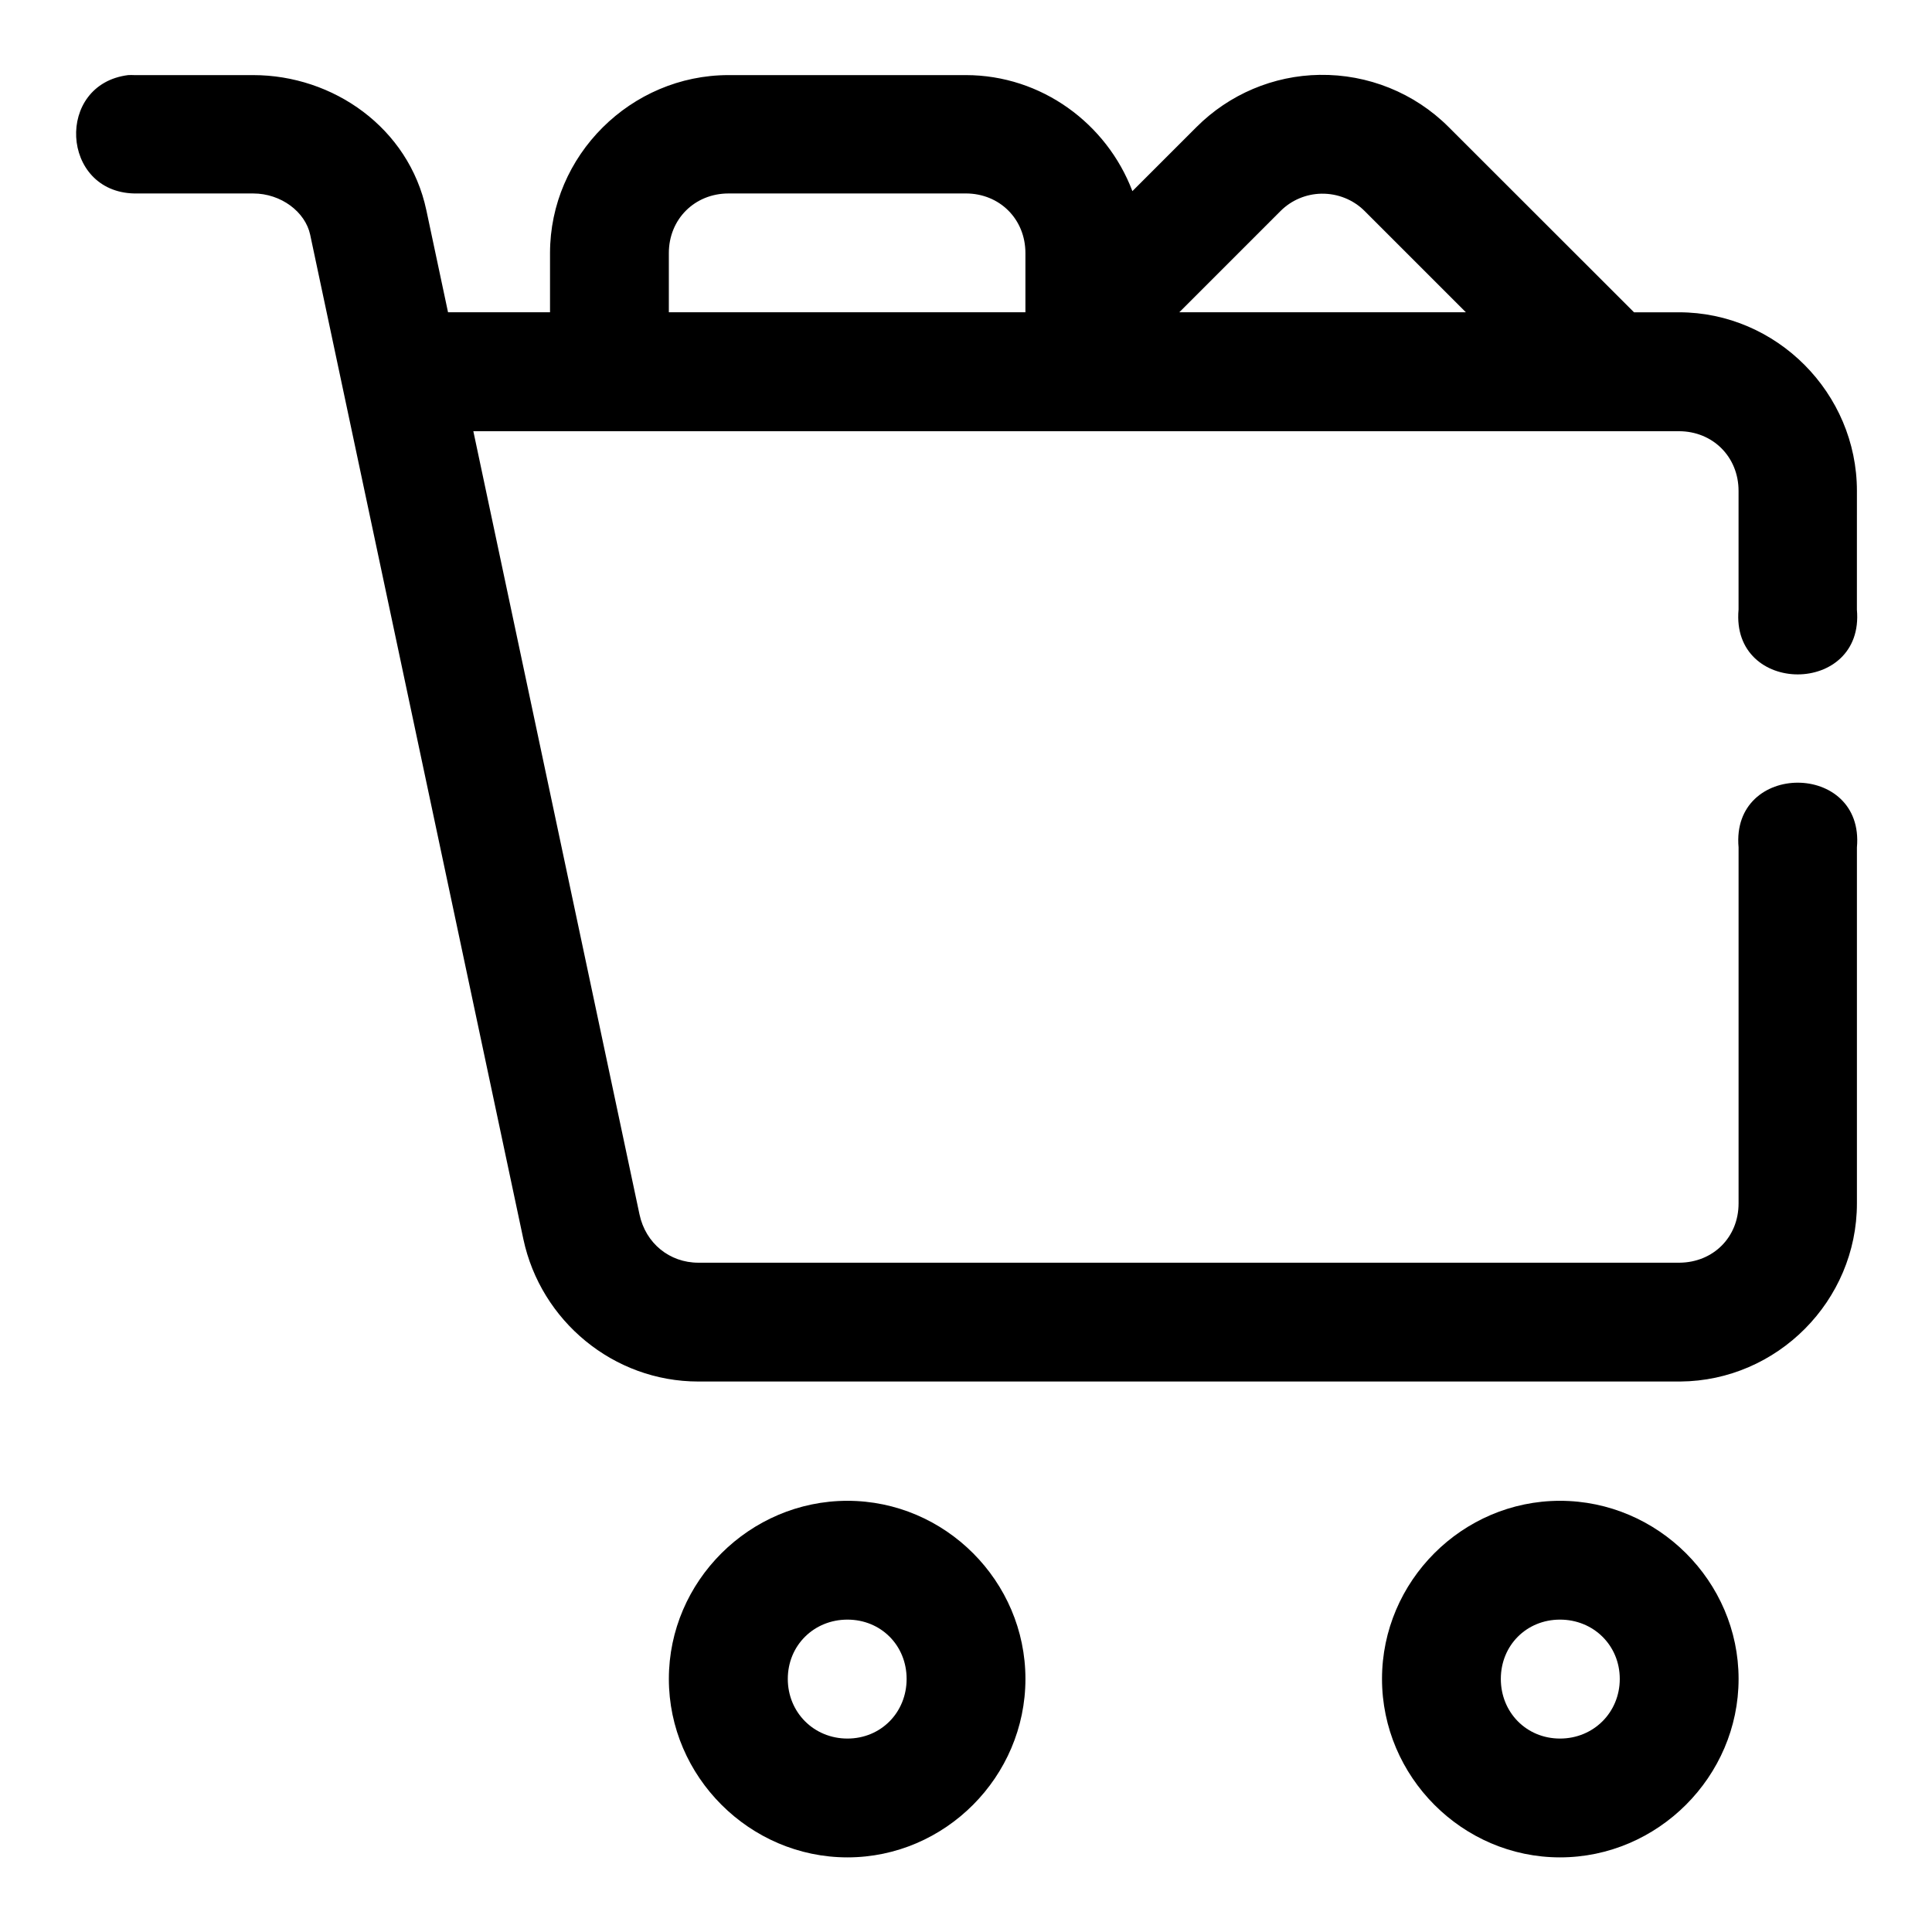
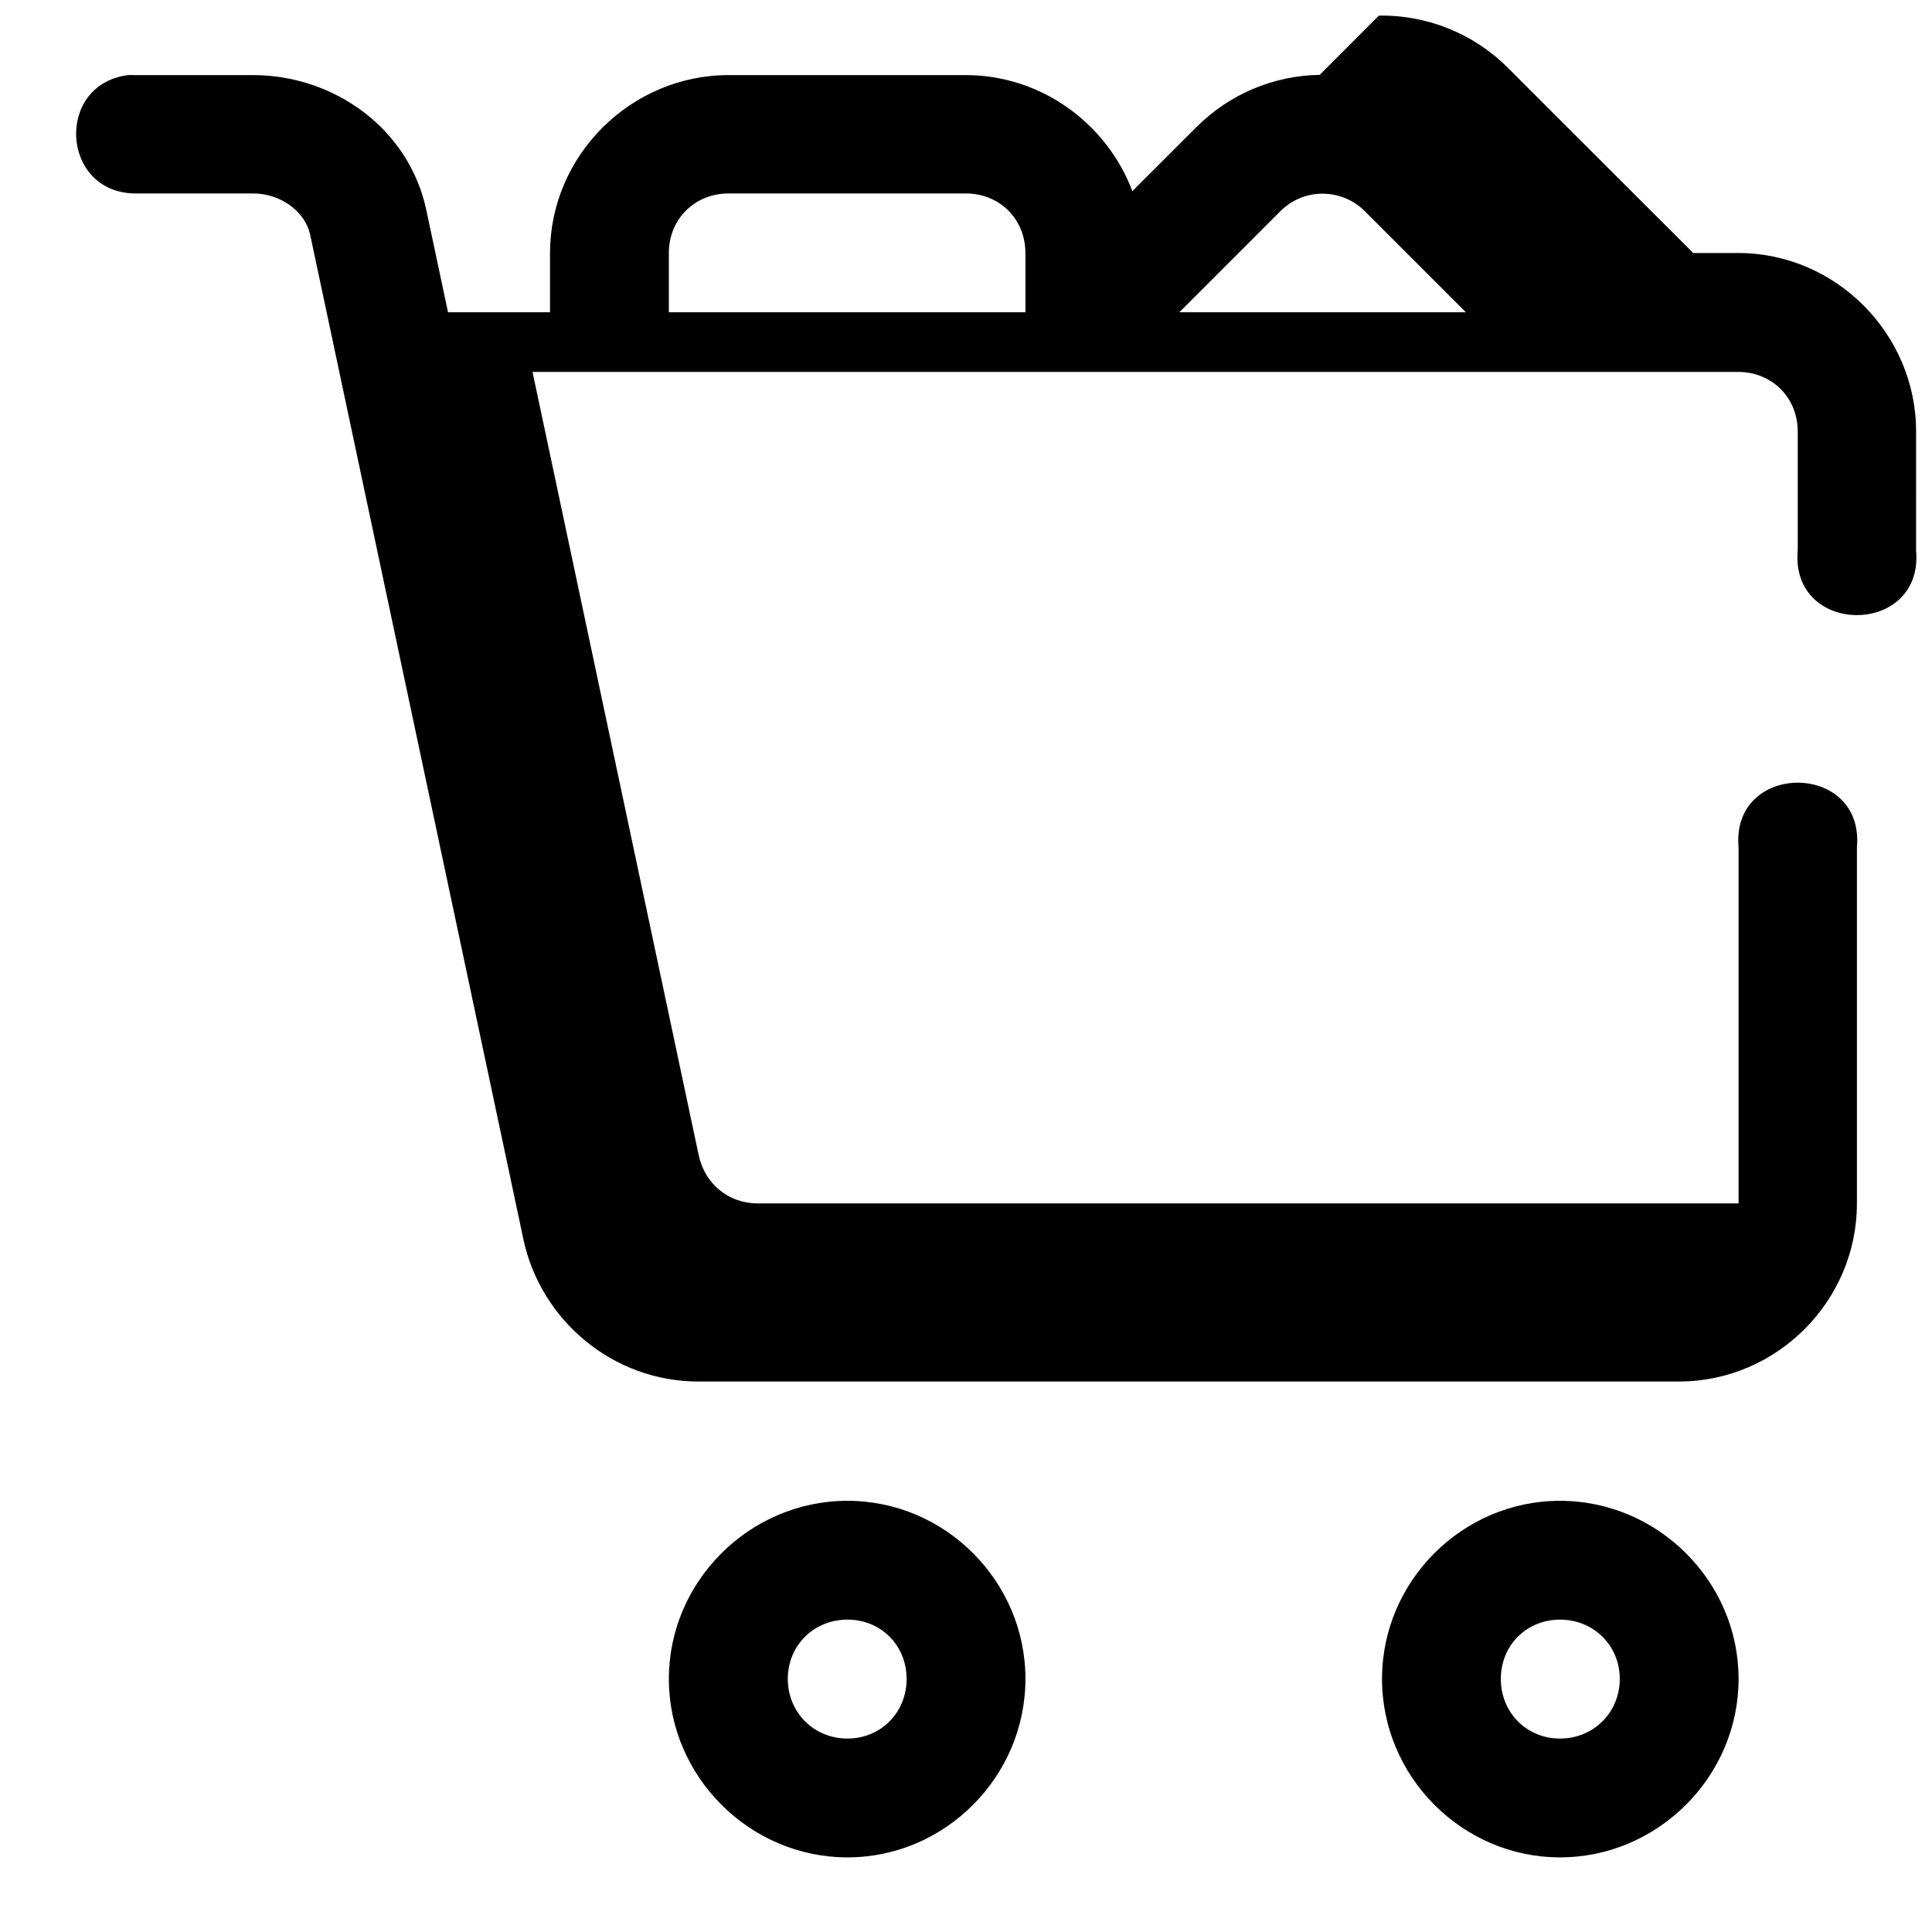
<svg xmlns="http://www.w3.org/2000/svg" fill="#000000" width="800px" height="800px" version="1.1" viewBox="144 144 512 512">
-   <path d="m493.73 163.84c-12.242 0.18-23.953 5.137-32.625 13.809l-17.008 17.004c-6.773-17.859-24.051-30.75-44.156-30.75h-62.855c-25.891 0-47.324 21.277-47.324 47.172v15.684h-27.027l-5.75-27.062c-4.644-21.848-24.711-35.793-45.879-35.793h-31.52c-0.543-0.027-1.086-0.027-1.629 0-19.363 2.434-17.883 30.953 1.629 31.367h31.52c7.371 0 13.809 4.879 15.098 10.945l56.488 266.14c4.617 21.73 23.914 37.762 46.371 37.762h260.21c25.738-0.18 46.832-21.398 46.832-47.203v-94.34c2.055-22.871-33.418-22.871-31.363 0v94.34c0 8.957-6.711 15.652-15.684 15.715h-259.99c-7.606 0-13.961-5.121-15.59-12.793l-44.035-207.56h319.49c8.996 0 15.805 6.812 15.805 15.805v31.488c-2.055 22.871 33.418 22.871 31.363 0l0.004-31.484c0-25.895-21.277-47.324-47.172-47.324h-11.898l-49.141-49.109c-9.062-9.059-21.414-14.004-34.16-13.809zm-156.64 31.426h62.852c8.992 0.004 15.805 6.812 15.805 15.809v15.684h-94.496v-15.684c0-8.996 6.844-15.805 15.836-15.805zm157.13 0.062c4.301-0.059 8.414 1.59 11.41 4.582l26.844 26.844-75.953 0.004 26.848-26.848c2.867-2.867 6.773-4.516 10.852-4.582zm-125.64 346.4c-25.898 0-47.324 21.301-47.324 47.203 0 25.898 21.426 47.293 47.324 47.293 25.898 0 47.172-21.395 47.172-47.293 0-25.898-21.27-47.203-47.172-47.203zm188.84 0c-25.898 0-47.172 21.301-47.172 47.203 0 25.898 21.27 47.293 47.172 47.293 25.898 0 47.324-21.395 47.324-47.293 0-25.898-21.426-47.203-47.324-47.203zm-188.84 31.488c8.883 0 15.684 6.832 15.684 15.715 0 8.883-6.801 15.805-15.684 15.805-8.879 0.004-15.805-6.922-15.805-15.805 0-8.883 6.922-15.715 15.805-15.715zm188.84 0c8.883 0 15.836 6.832 15.836 15.715 0 8.883-6.953 15.805-15.836 15.805s-15.684-6.922-15.684-15.805c0-8.883 6.801-15.715 15.684-15.715z" />
+   <path d="m493.73 163.84c-12.242 0.18-23.953 5.137-32.625 13.809l-17.008 17.004c-6.773-17.859-24.051-30.75-44.156-30.75h-62.855c-25.891 0-47.324 21.277-47.324 47.172v15.684h-27.027l-5.75-27.062c-4.644-21.848-24.711-35.793-45.879-35.793h-31.52c-0.543-0.027-1.086-0.027-1.629 0-19.363 2.434-17.883 30.953 1.629 31.367h31.52c7.371 0 13.809 4.879 15.098 10.945l56.488 266.14c4.617 21.73 23.914 37.762 46.371 37.762h260.21c25.738-0.18 46.832-21.398 46.832-47.203v-94.34c2.055-22.871-33.418-22.871-31.363 0v94.34h-259.99c-7.606 0-13.961-5.121-15.59-12.793l-44.035-207.56h319.49c8.996 0 15.805 6.812 15.805 15.805v31.488c-2.055 22.871 33.418 22.871 31.363 0l0.004-31.484c0-25.895-21.277-47.324-47.172-47.324h-11.898l-49.141-49.109c-9.062-9.059-21.414-14.004-34.16-13.809zm-156.64 31.426h62.852c8.992 0.004 15.805 6.812 15.805 15.809v15.684h-94.496v-15.684c0-8.996 6.844-15.805 15.836-15.805zm157.13 0.062c4.301-0.059 8.414 1.59 11.41 4.582l26.844 26.844-75.953 0.004 26.848-26.848c2.867-2.867 6.773-4.516 10.852-4.582zm-125.64 346.4c-25.898 0-47.324 21.301-47.324 47.203 0 25.898 21.426 47.293 47.324 47.293 25.898 0 47.172-21.395 47.172-47.293 0-25.898-21.27-47.203-47.172-47.203zm188.84 0c-25.898 0-47.172 21.301-47.172 47.203 0 25.898 21.27 47.293 47.172 47.293 25.898 0 47.324-21.395 47.324-47.293 0-25.898-21.426-47.203-47.324-47.203zm-188.84 31.488c8.883 0 15.684 6.832 15.684 15.715 0 8.883-6.801 15.805-15.684 15.805-8.879 0.004-15.805-6.922-15.805-15.805 0-8.883 6.922-15.715 15.805-15.715zm188.84 0c8.883 0 15.836 6.832 15.836 15.715 0 8.883-6.953 15.805-15.836 15.805s-15.684-6.922-15.684-15.805c0-8.883 6.801-15.715 15.684-15.715z" />
</svg>